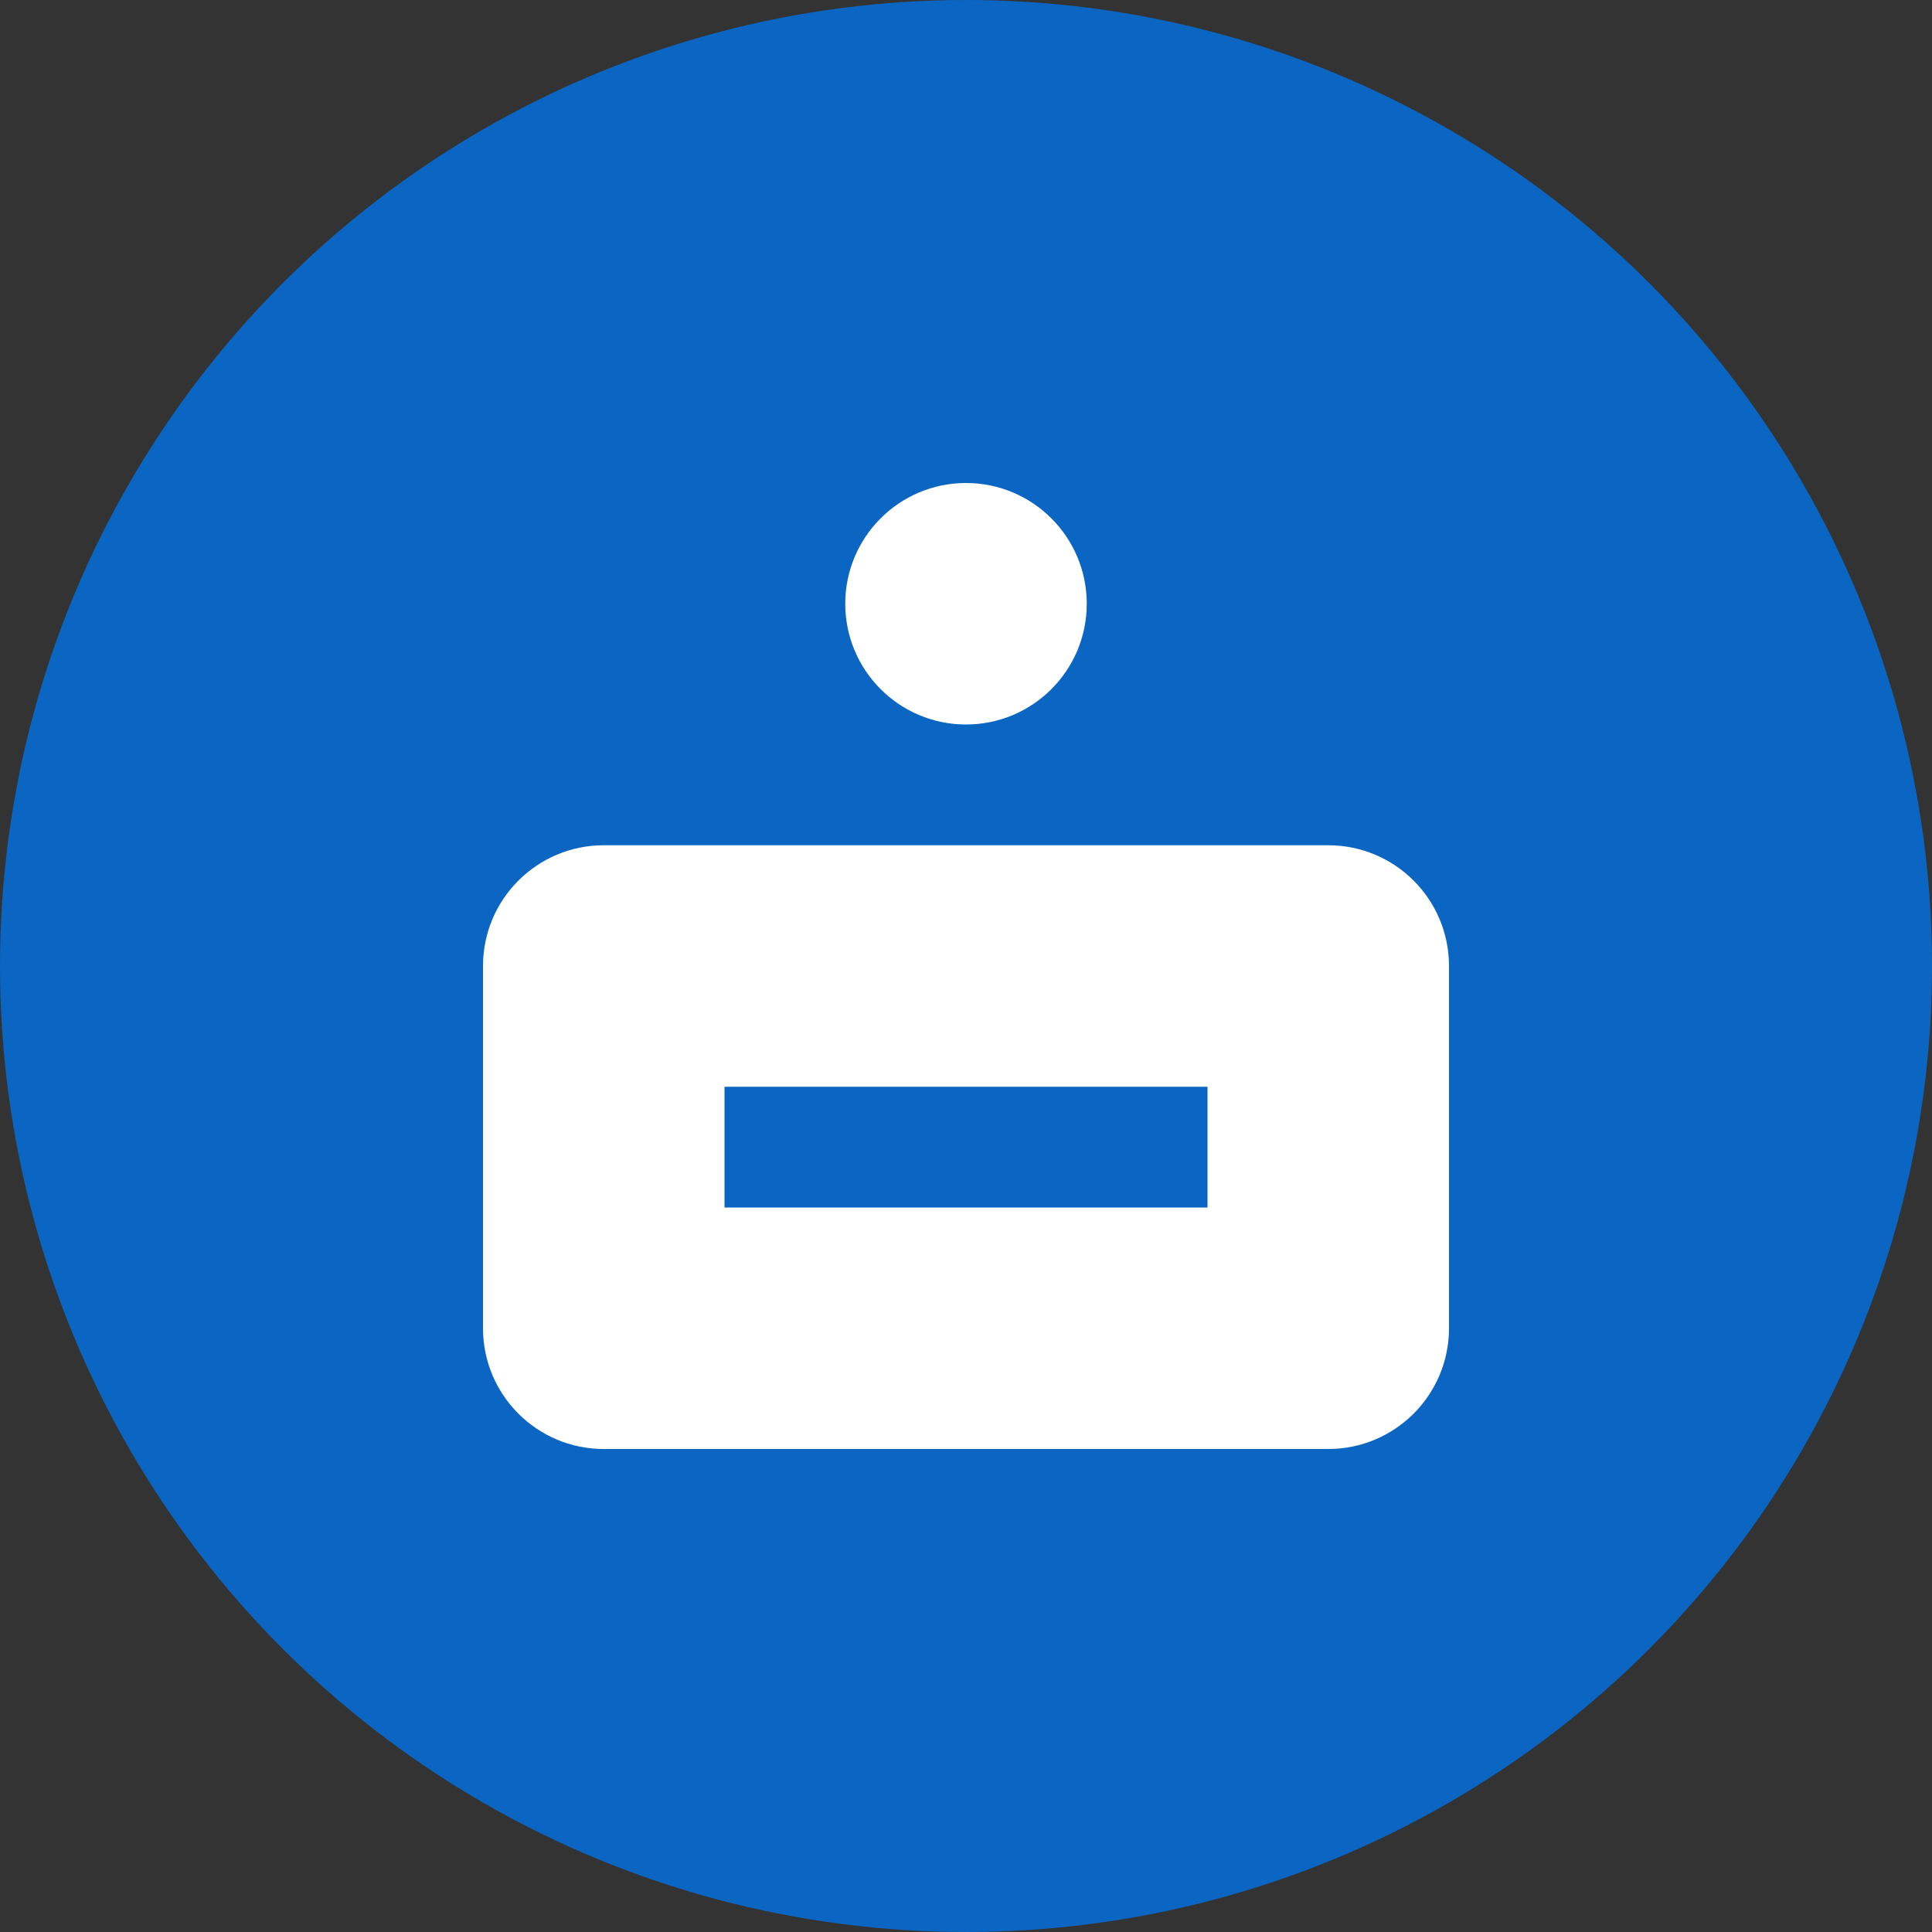
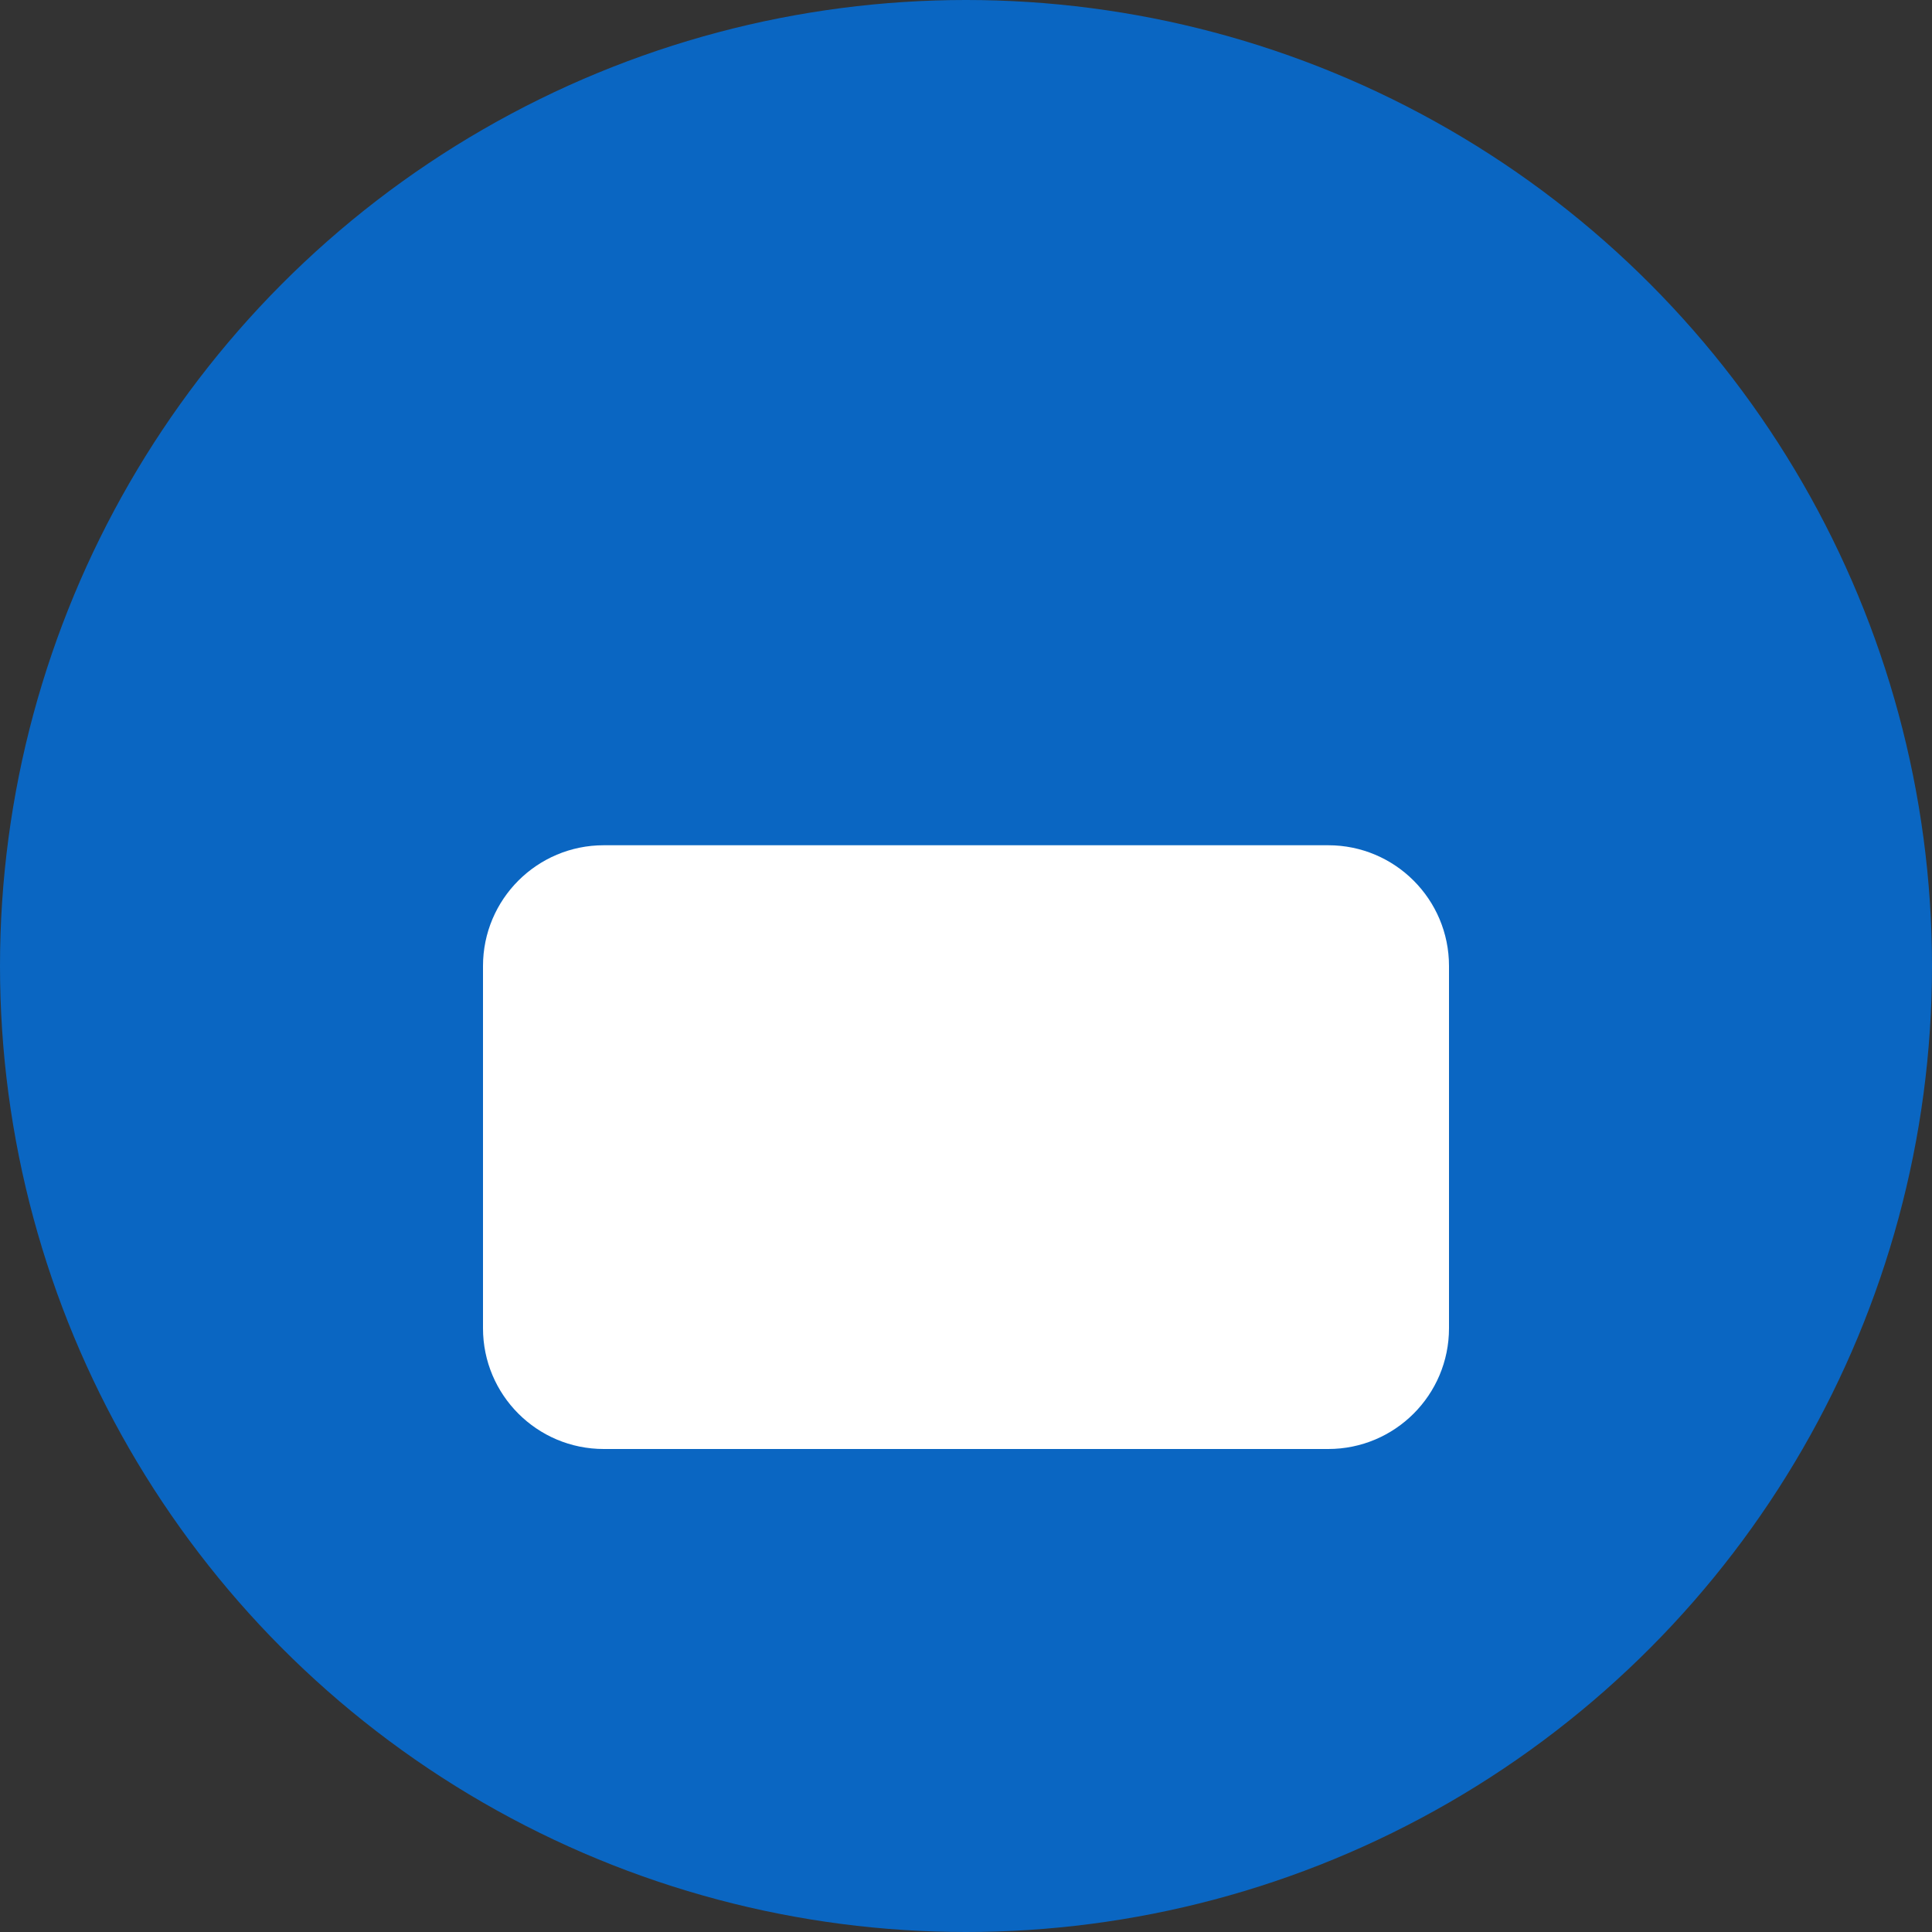
<svg xmlns="http://www.w3.org/2000/svg" width="512" height="512" viewBox="0 0 512 512" fill="none">
  <rect x="0" y="0" width="512" height="512" fill="#333333" stroke="none" />
  <circle cx="256" cy="256" r="256" fill="#0A66C2" />
-   <path d="M256 128C238.327 128 224 142.327 224 160C224 177.673 238.327 192 256 192C273.673 192 288 177.673 288 160C288 142.327 273.673 128 256 128Z" fill="white" />
-   <path d="M352 224H160C142.327 224 128 238.327 128 256V352C128 369.673 142.327 384 160 384H352C369.673 384 384 369.673 384 352V256C384 238.327 369.673 224 352 224ZM320 320H192V288H320V320Z" fill="white" />
+   <path d="M352 224H160C142.327 224 128 238.327 128 256V352C128 369.673 142.327 384 160 384H352C369.673 384 384 369.673 384 352V256C384 238.327 369.673 224 352 224ZM320 320V288H320V320Z" fill="white" />
</svg>